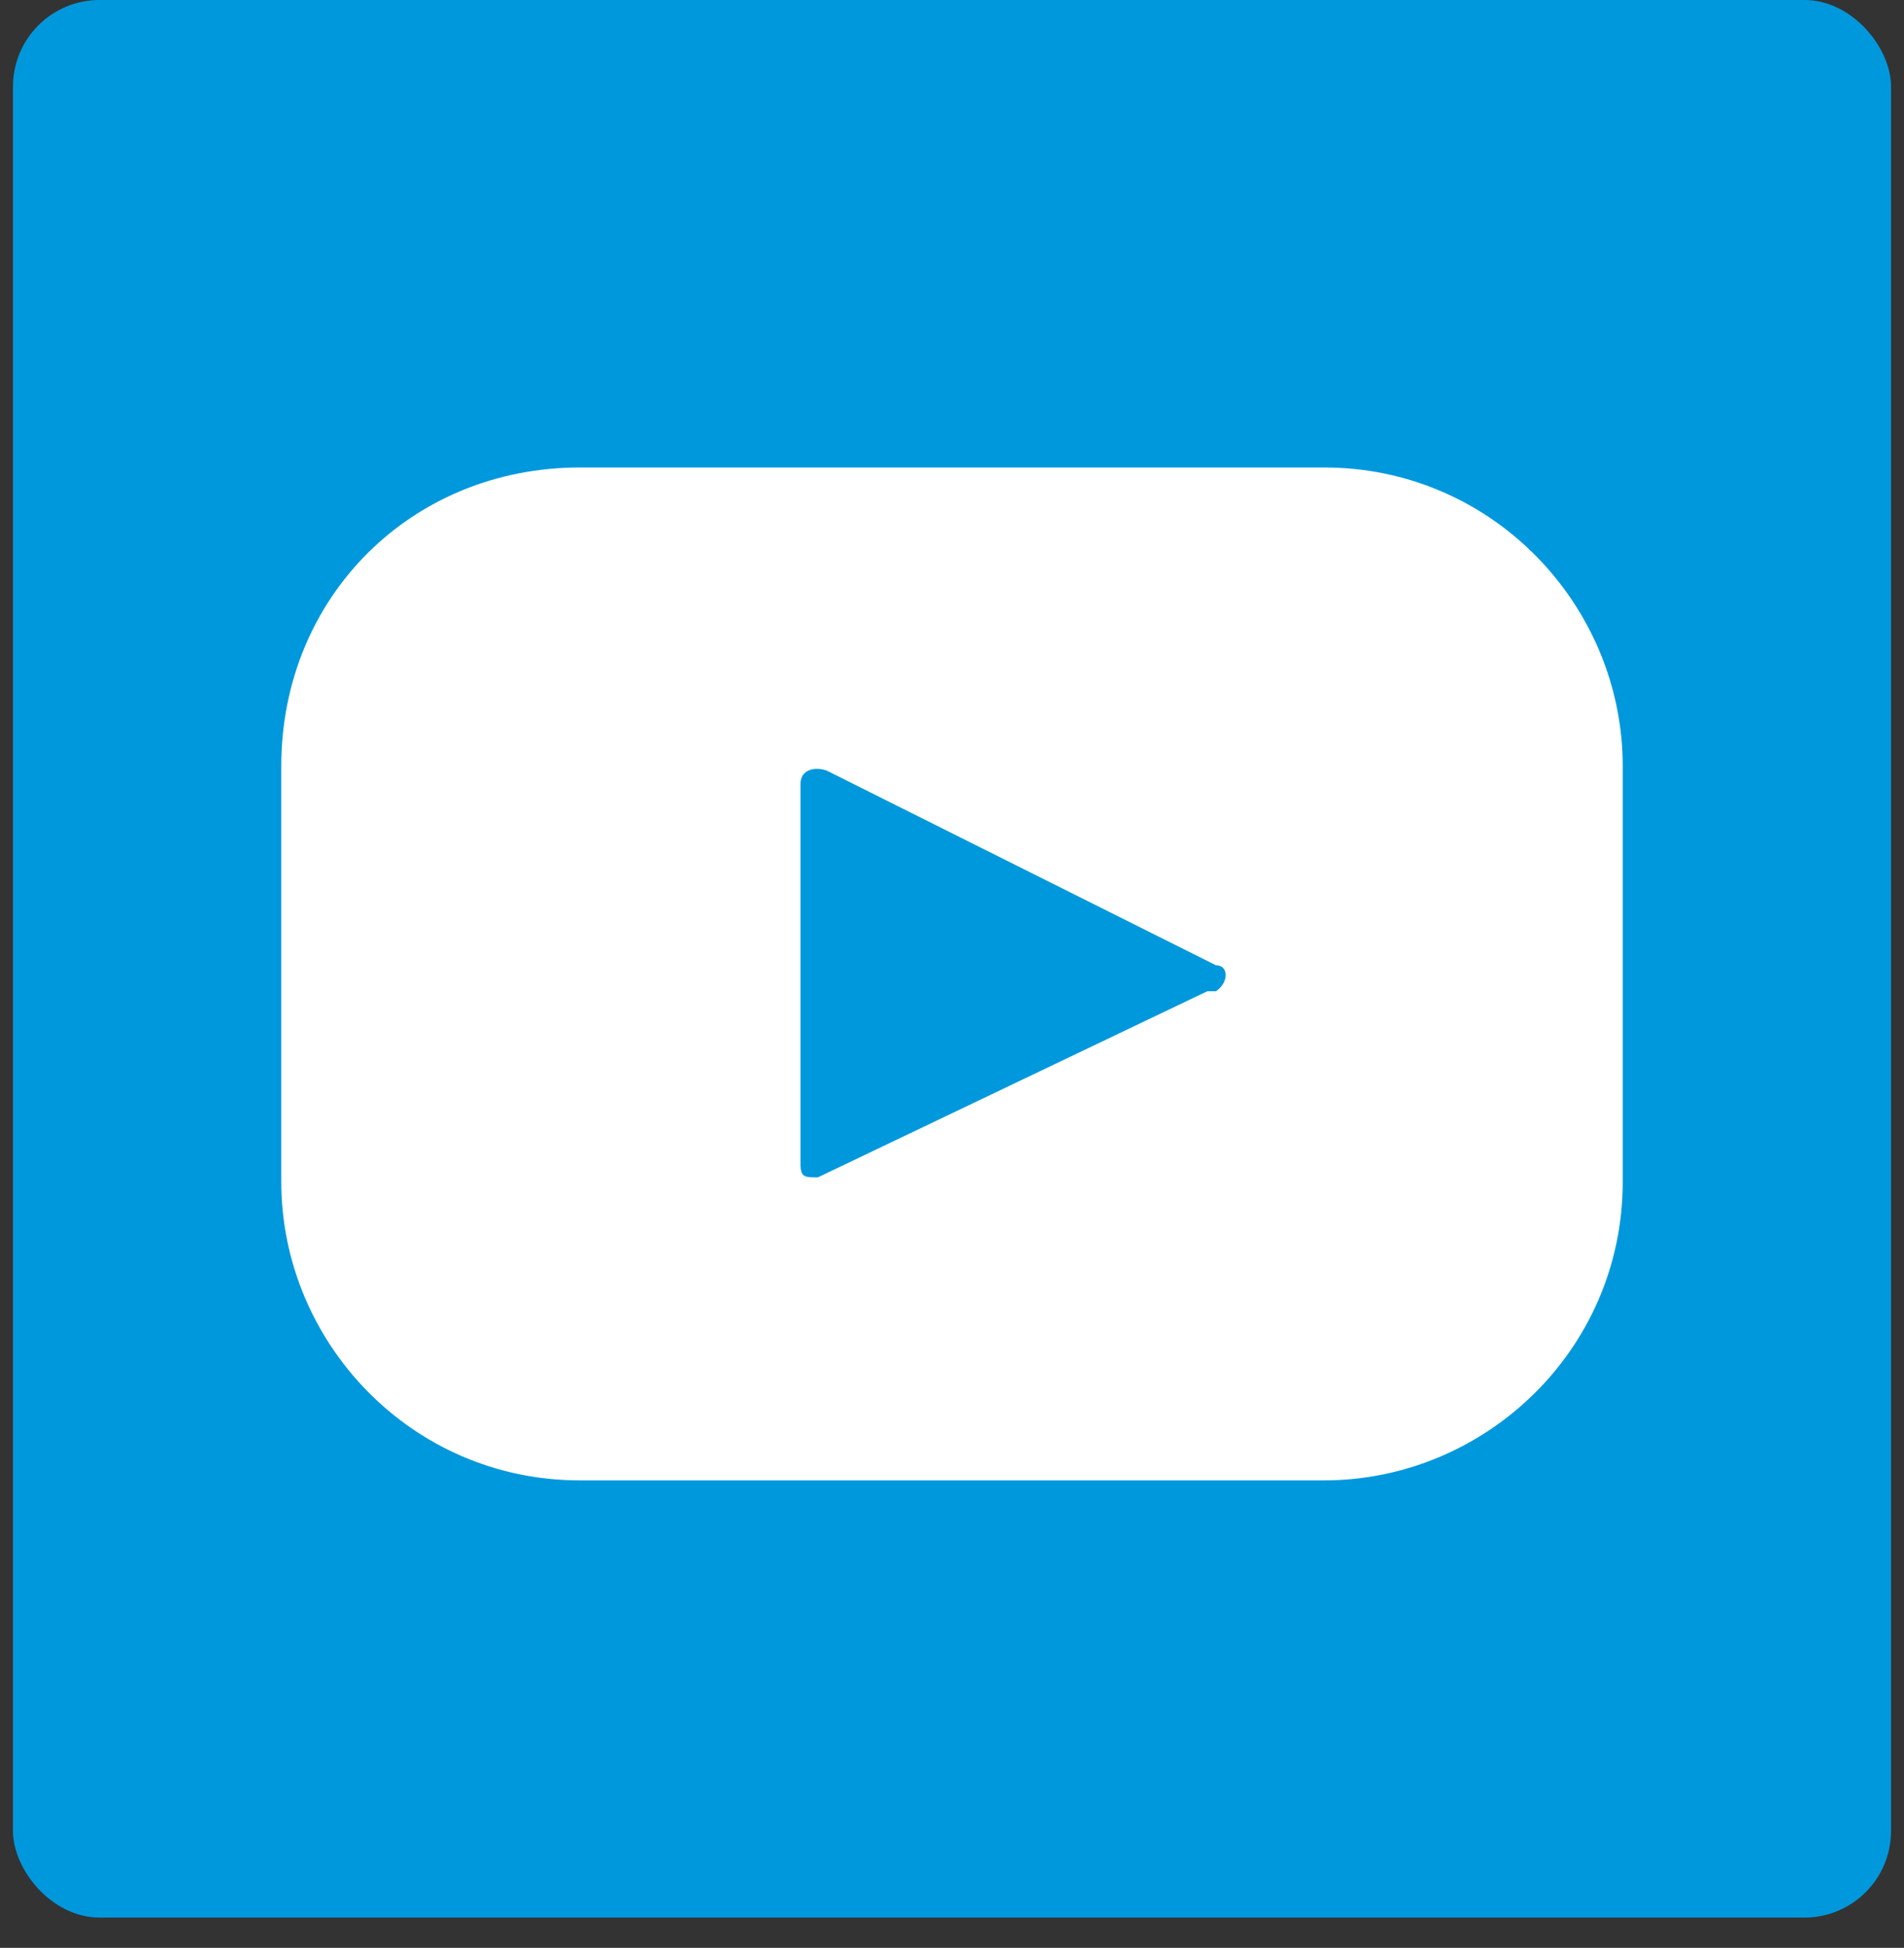
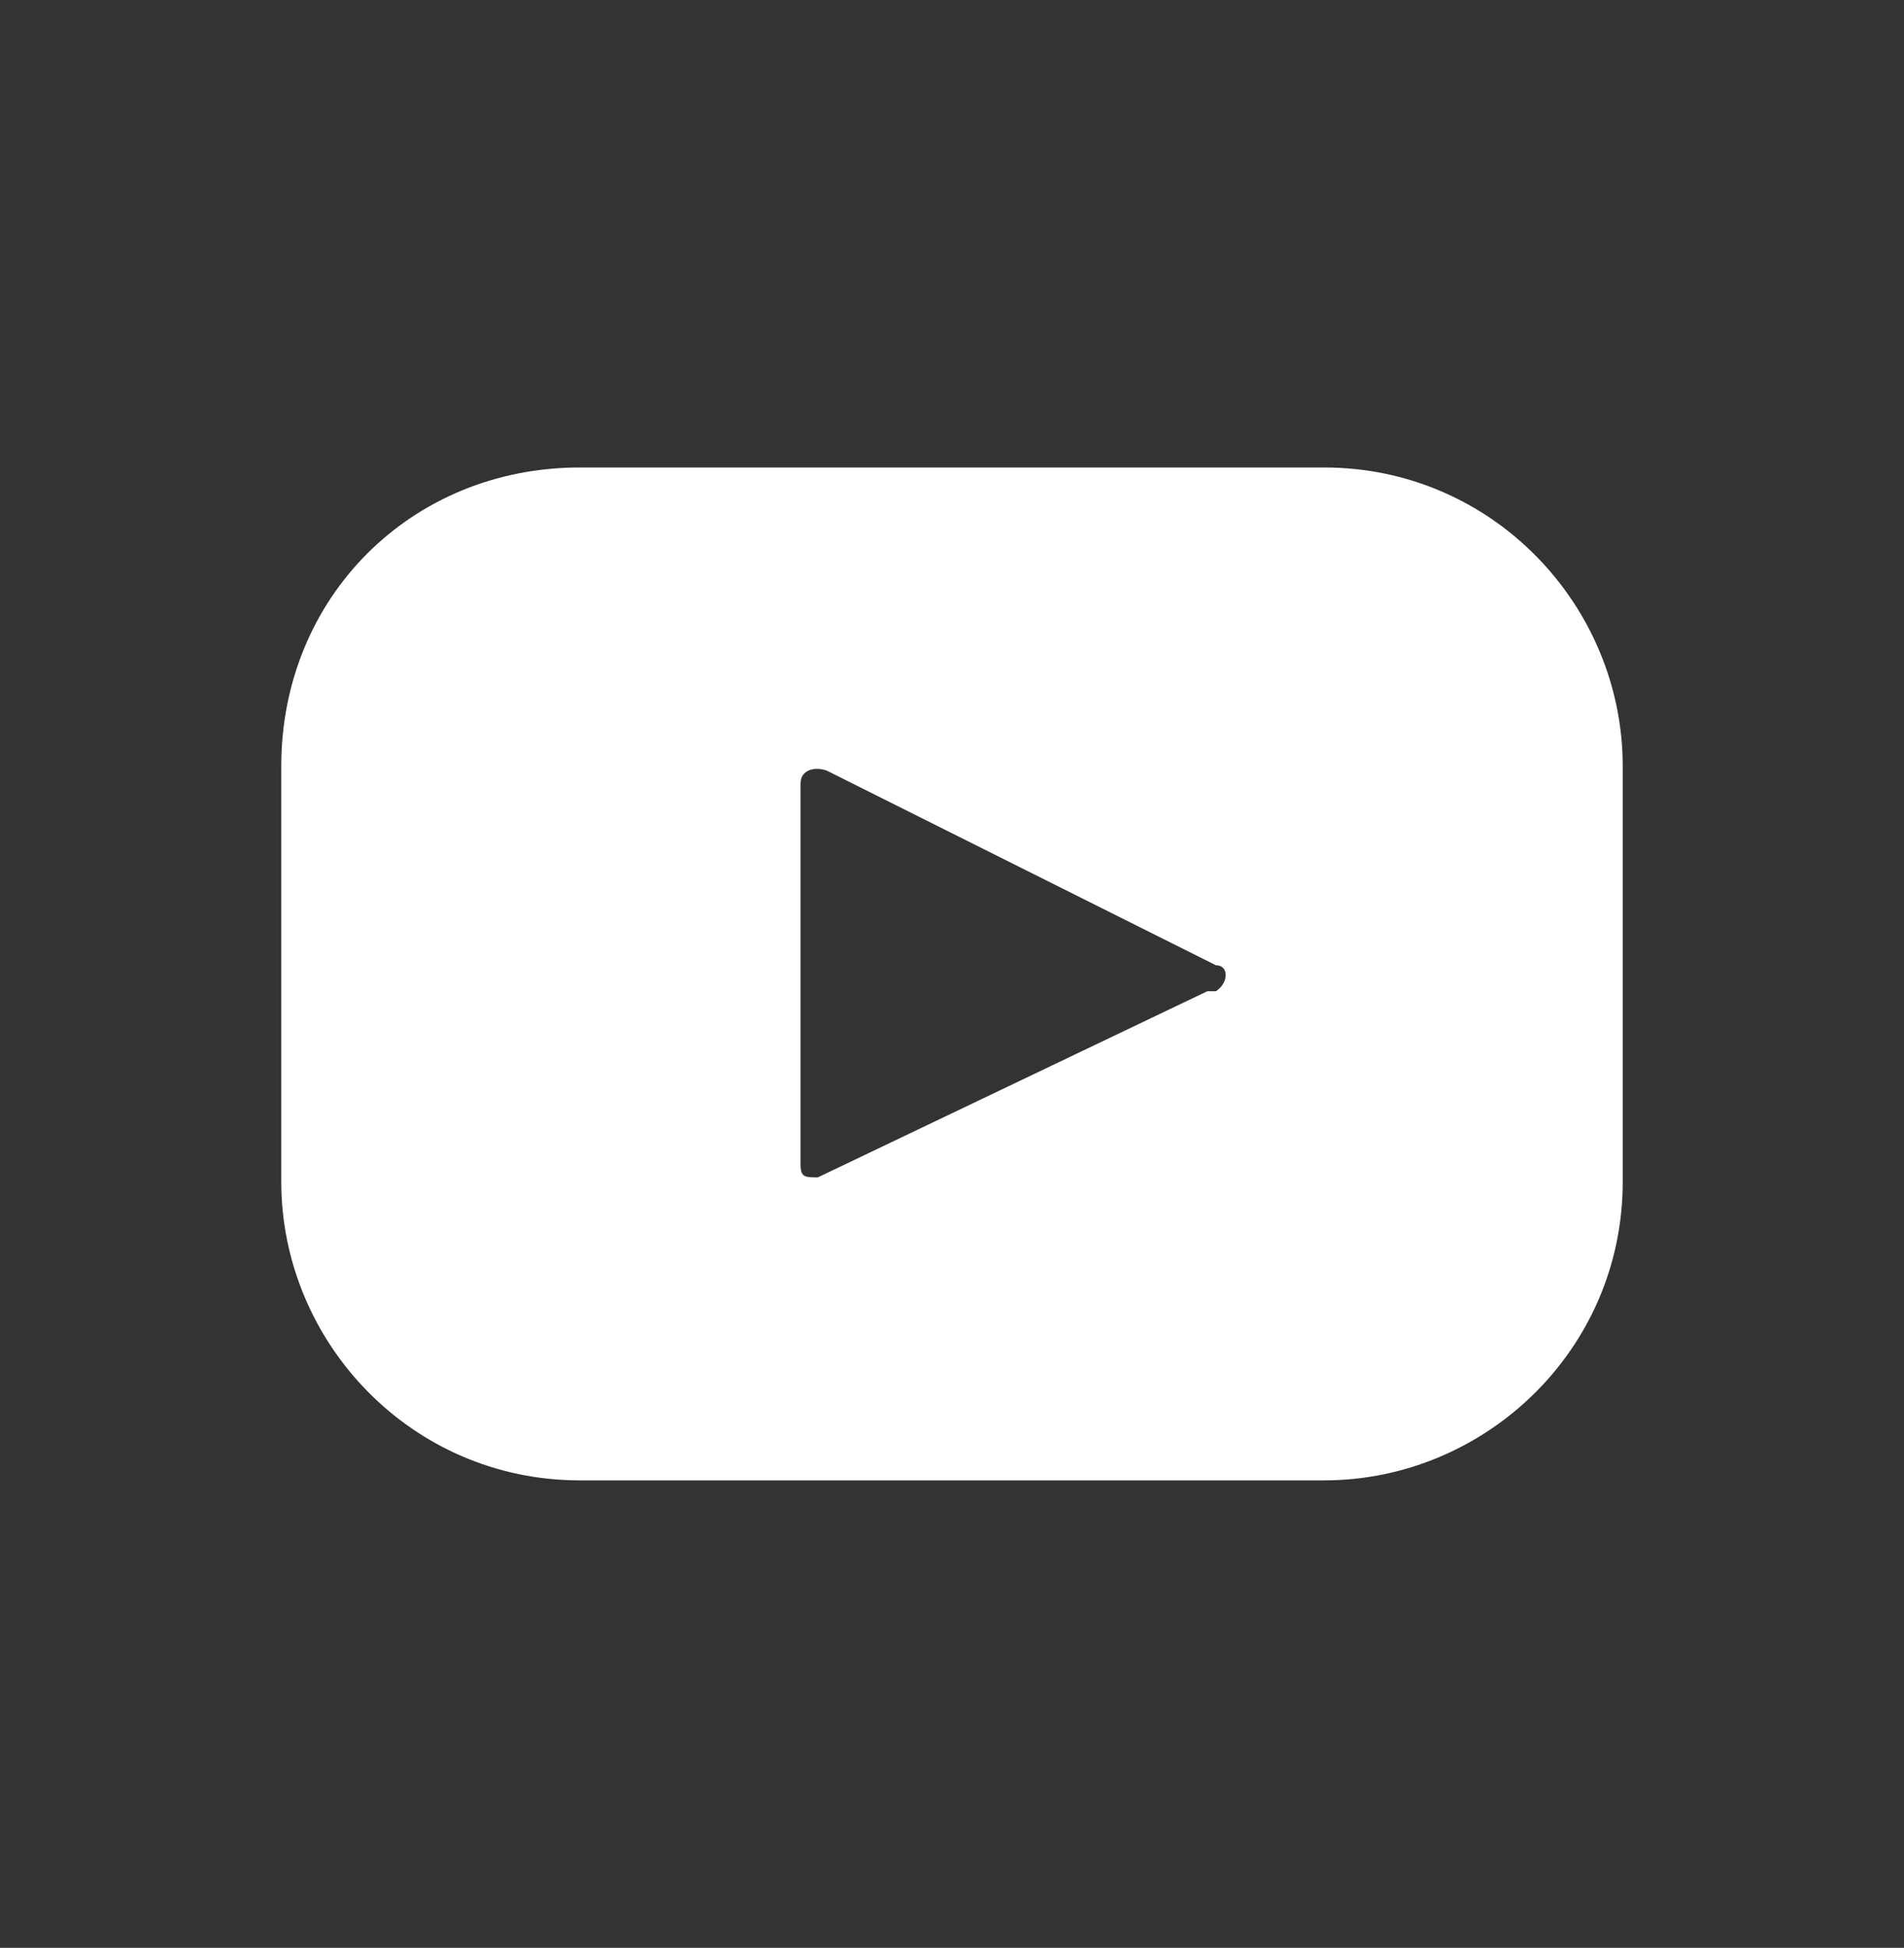
<svg xmlns="http://www.w3.org/2000/svg" id="Layer_1" version="1.1" viewBox="0 0 44 45">
  <rect x="0" y="0" width="44" height="45" fill="#333333" stroke="none" />
  <defs>
    <style>
      .st0 {
        fill: #0098dd;
      }

      .st1 {
        fill: #fff;
      }
    </style>
  </defs>
-   <rect class="st0" x=".3" width="43.4" height="44.3" rx="2" ry="2" />
  <path class="st1" d="M30.4,10.8H13.4c-3.9,0-6.9,3-6.9,6.9v9.6c0,3.7,3,6.9,6.9,6.9h17.2c3.7,0,6.9-3,6.9-6.9v-9.6c0-3.7-3-6.9-6.9-6.9h-.1ZM27.9,22.9l-9,4.3c-.3,0-.4,0-.4-.3v-8.8c0-.3.3-.4.6-.3l9,4.5c.3,0,.3.4,0,.6h-.1Z" />
</svg>